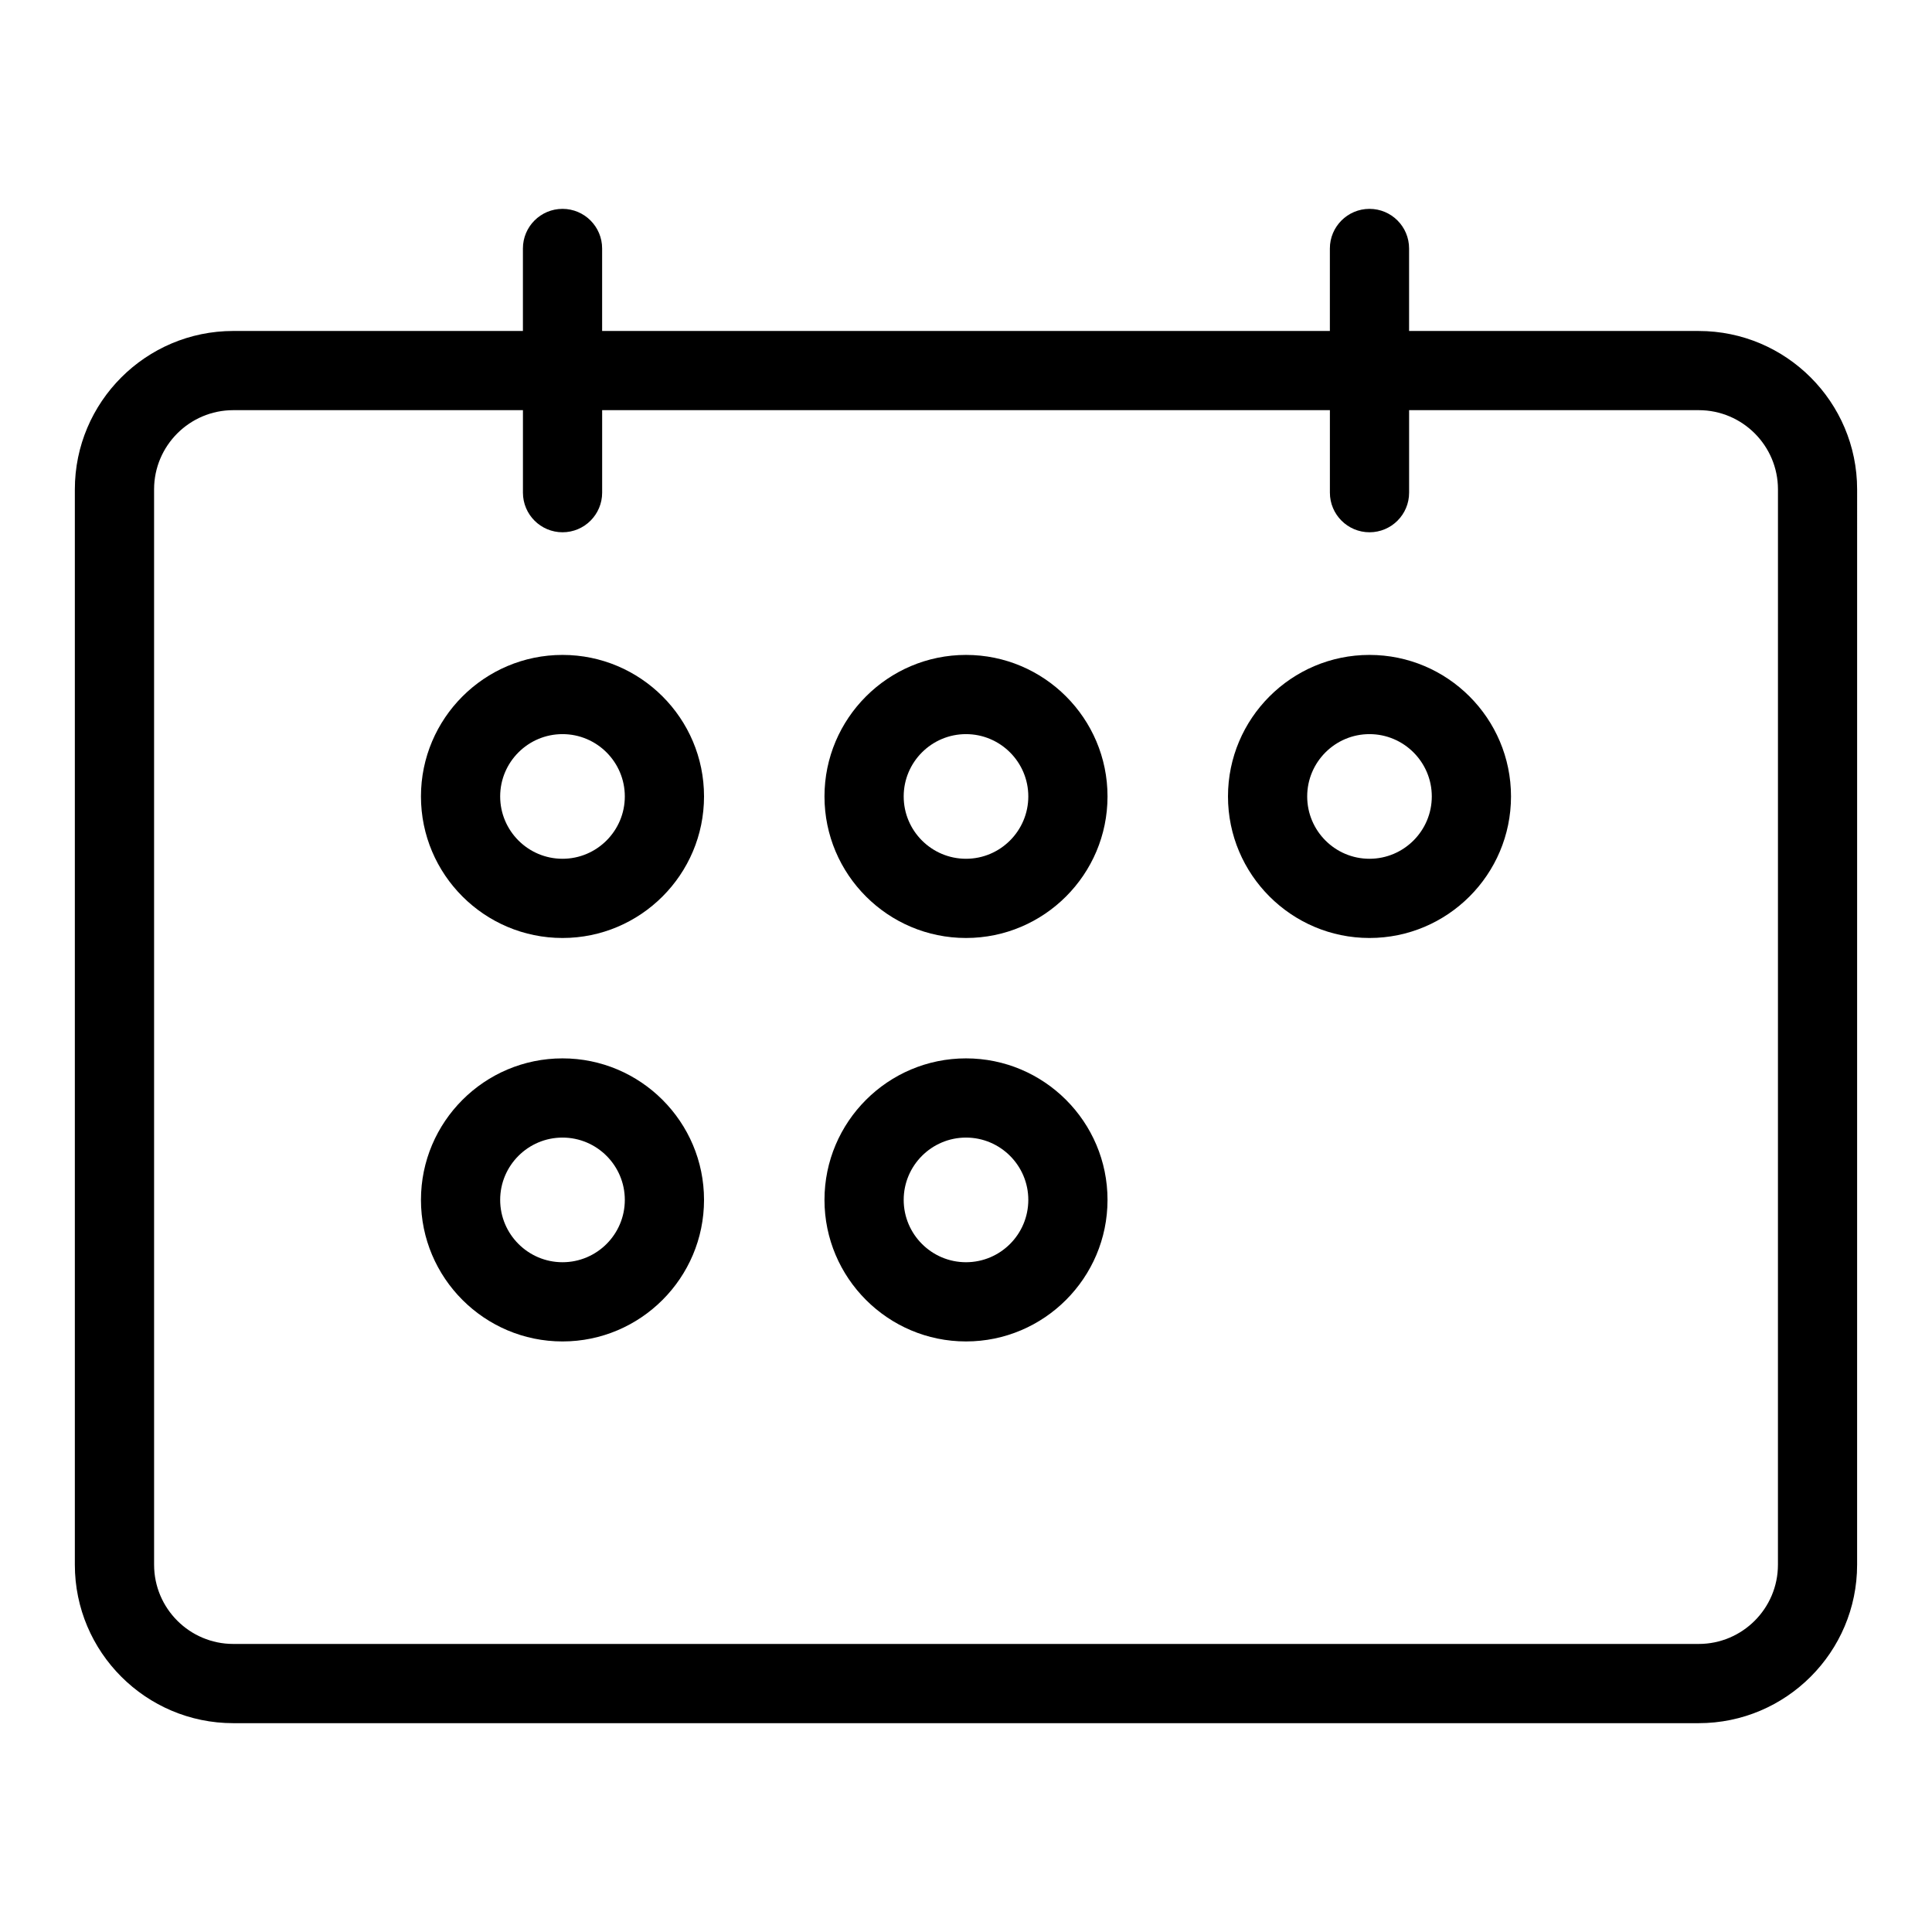
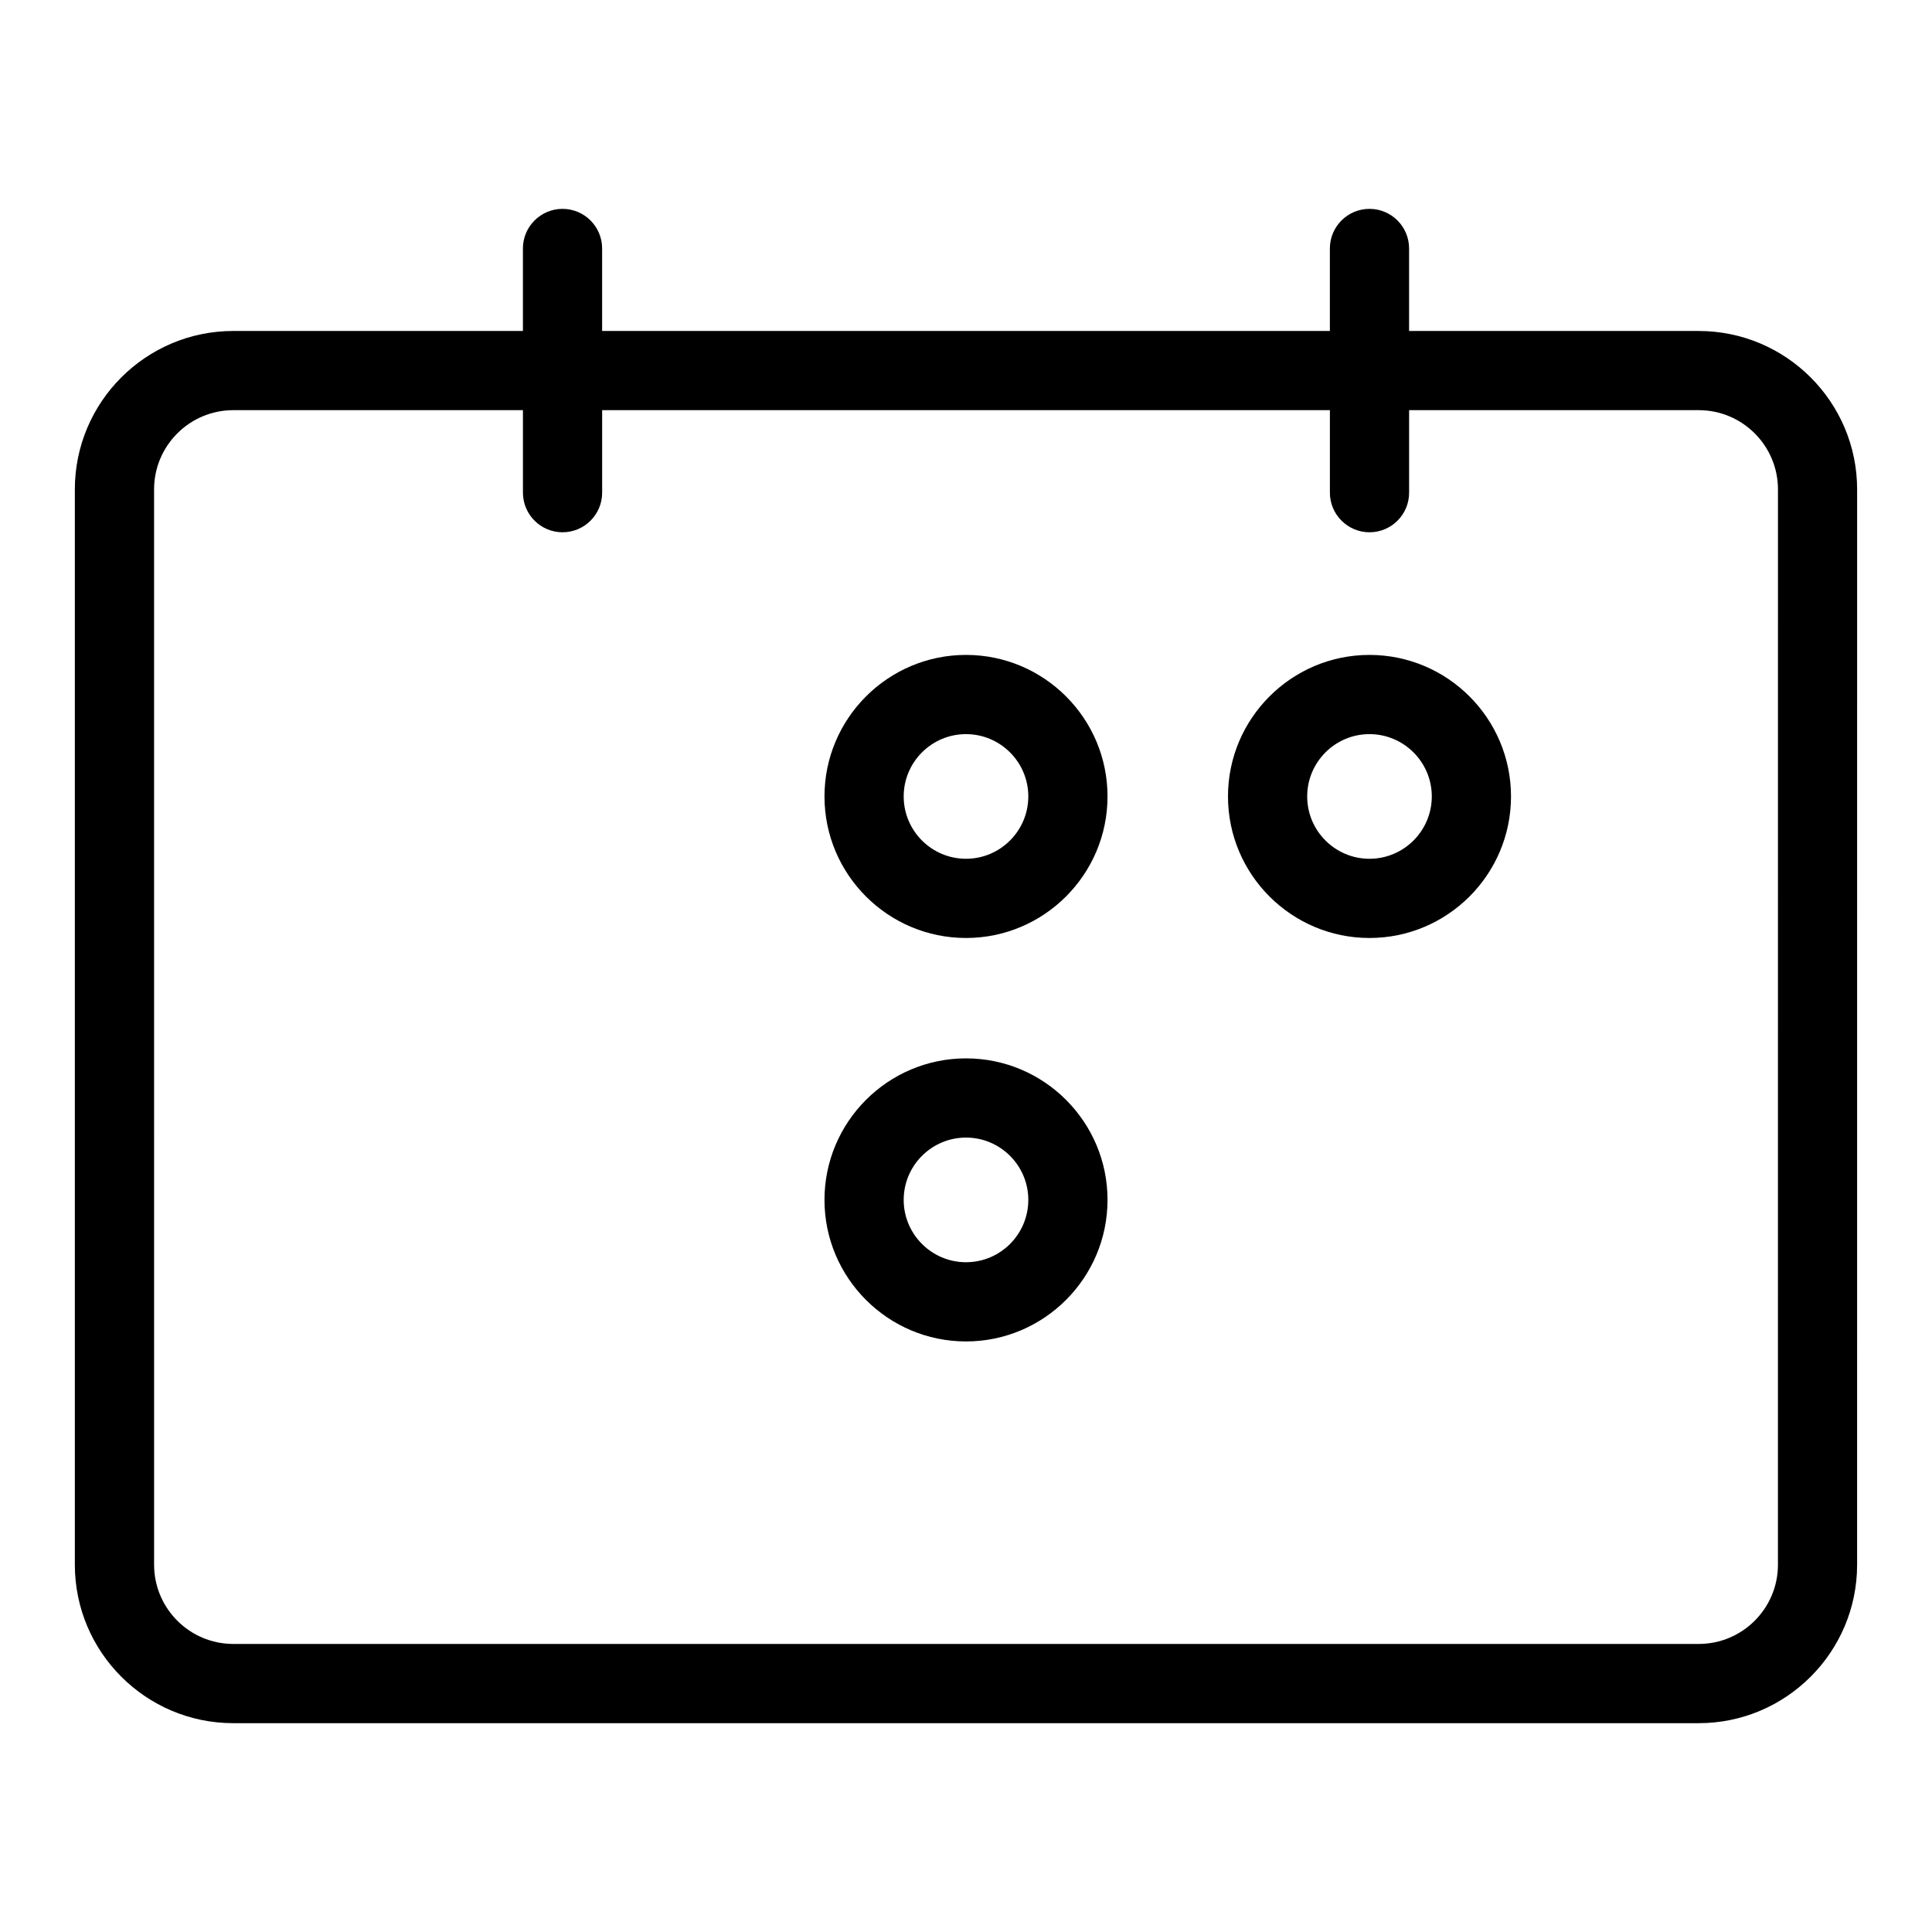
<svg xmlns="http://www.w3.org/2000/svg" fill="#000000" width="800px" height="800px" version="1.1" viewBox="144 144 512 512">
  <g>
    <path d="m594.18 231.71h-76.758v-21.863c0-5.793-4.691-10.496-10.496-10.496-5.785 0-10.496 4.703-10.496 10.496v21.863h-192.86v-21.863c0-5.793-4.703-10.496-10.496-10.496s-10.496 4.703-10.496 10.496v21.863h-76.758c-23.152 0-41.984 18.828-41.984 41.984v284.98c0 23.145 18.828 41.984 41.984 41.984h388.35c23.152 0 41.984-18.84 41.984-41.984l0.004-284.98c0-23.152-18.832-41.98-41.984-41.98zm20.992 326.96c0 11.578-9.414 20.992-20.992 20.992h-388.35c-11.578 0-20.992-9.414-20.992-20.992l-0.004-284.98c0-11.578 9.414-20.992 20.992-20.992h76.758v21.863c0 5.793 4.703 10.496 10.496 10.496s10.496-4.703 10.496-10.496v-21.863h192.86v21.863c0 5.793 4.711 10.496 10.496 10.496 5.805 0 10.496-4.703 10.496-10.496v-21.863h76.758c11.578 0 20.992 9.414 20.992 20.992z" />
    <path d="m400 317.56c-20.676 0-37.504 16.836-37.504 37.504 0 20.688 16.824 37.512 37.504 37.512 20.676 0 37.504-16.824 37.504-37.512 0.008-20.68-16.809-37.504-37.504-37.504zm0 54.023c-9.109 0-16.512-7.41-16.512-16.52s7.41-16.512 16.512-16.512 16.512 7.41 16.512 16.512c-0.004 9.098-7.402 16.52-16.512 16.52z" />
-     <path d="m293.07 317.56c-20.688 0-37.512 16.836-37.512 37.504 0 20.688 16.824 37.512 37.512 37.512 20.676 0 37.504-16.824 37.504-37.512 0.012-20.68-16.824-37.504-37.504-37.504zm0 54.023c-9.109 0-16.52-7.41-16.52-16.52s7.41-16.512 16.52-16.512 16.512 7.41 16.512 16.512c0 9.098-7.398 16.52-16.512 16.52z" />
    <path d="m506.92 317.56c-20.668 0-37.492 16.836-37.492 37.504 0 20.688 16.836 37.512 37.492 37.512 20.699 0 37.512-16.824 37.512-37.512 0-20.68-16.824-37.504-37.512-37.504zm0 54.023c-9.102 0-16.5-7.41-16.5-16.52s7.41-16.512 16.5-16.512c9.102 0 16.52 7.41 16.52 16.512 0 9.098-7.398 16.52-16.52 16.52z" />
    <path d="m400 424.48c-20.676 0-37.504 16.824-37.504 37.504 0 20.676 16.824 37.512 37.504 37.512 20.676 0 37.504-16.836 37.504-37.512 0.008-20.676-16.809-37.504-37.504-37.504zm0 54.023c-9.109 0-16.512-7.422-16.512-16.52 0-9.102 7.41-16.512 16.512-16.512s16.512 7.41 16.512 16.512c-0.004 9.121-7.402 16.52-16.512 16.52z" />
-     <path d="m293.07 424.48c-20.688 0-37.512 16.824-37.512 37.504 0 20.676 16.824 37.512 37.512 37.512 20.676 0 37.504-16.836 37.504-37.512 0.012-20.676-16.824-37.504-37.504-37.504zm0 54.023c-9.109 0-16.52-7.422-16.52-16.52 0-9.102 7.41-16.512 16.52-16.512s16.512 7.41 16.512 16.512c0 9.121-7.398 16.52-16.512 16.52z" />
  </g>
</svg>